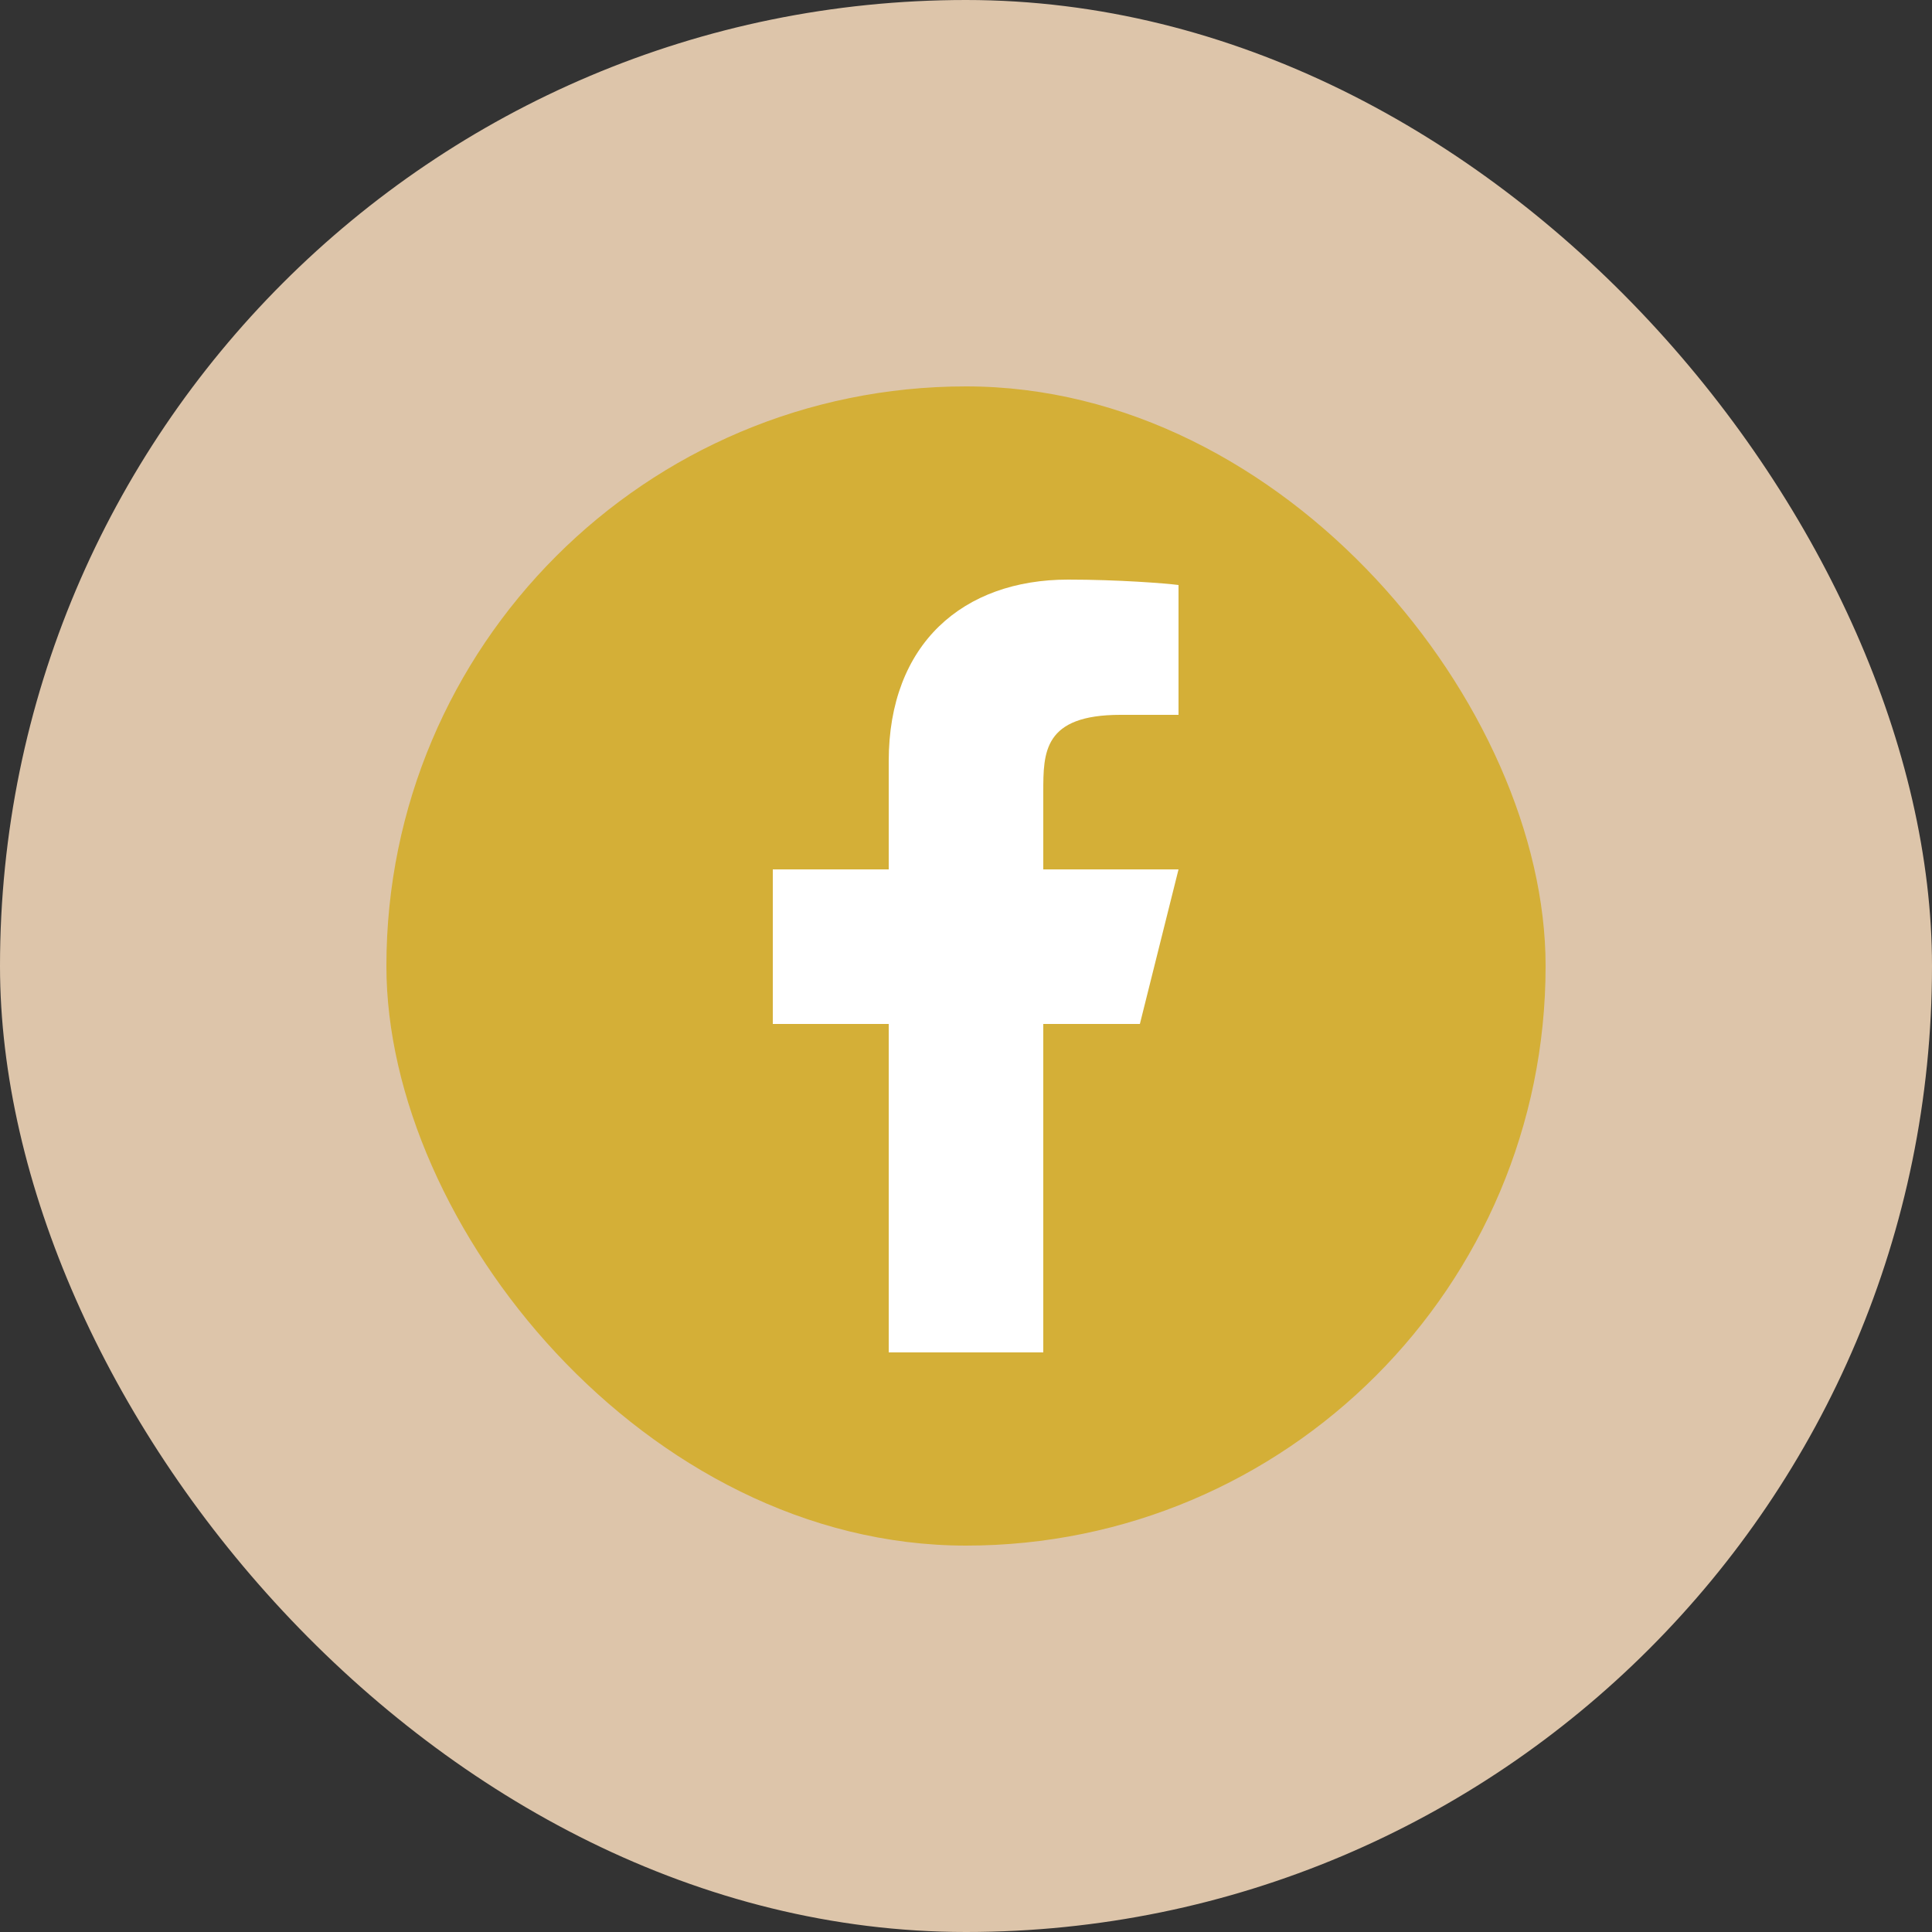
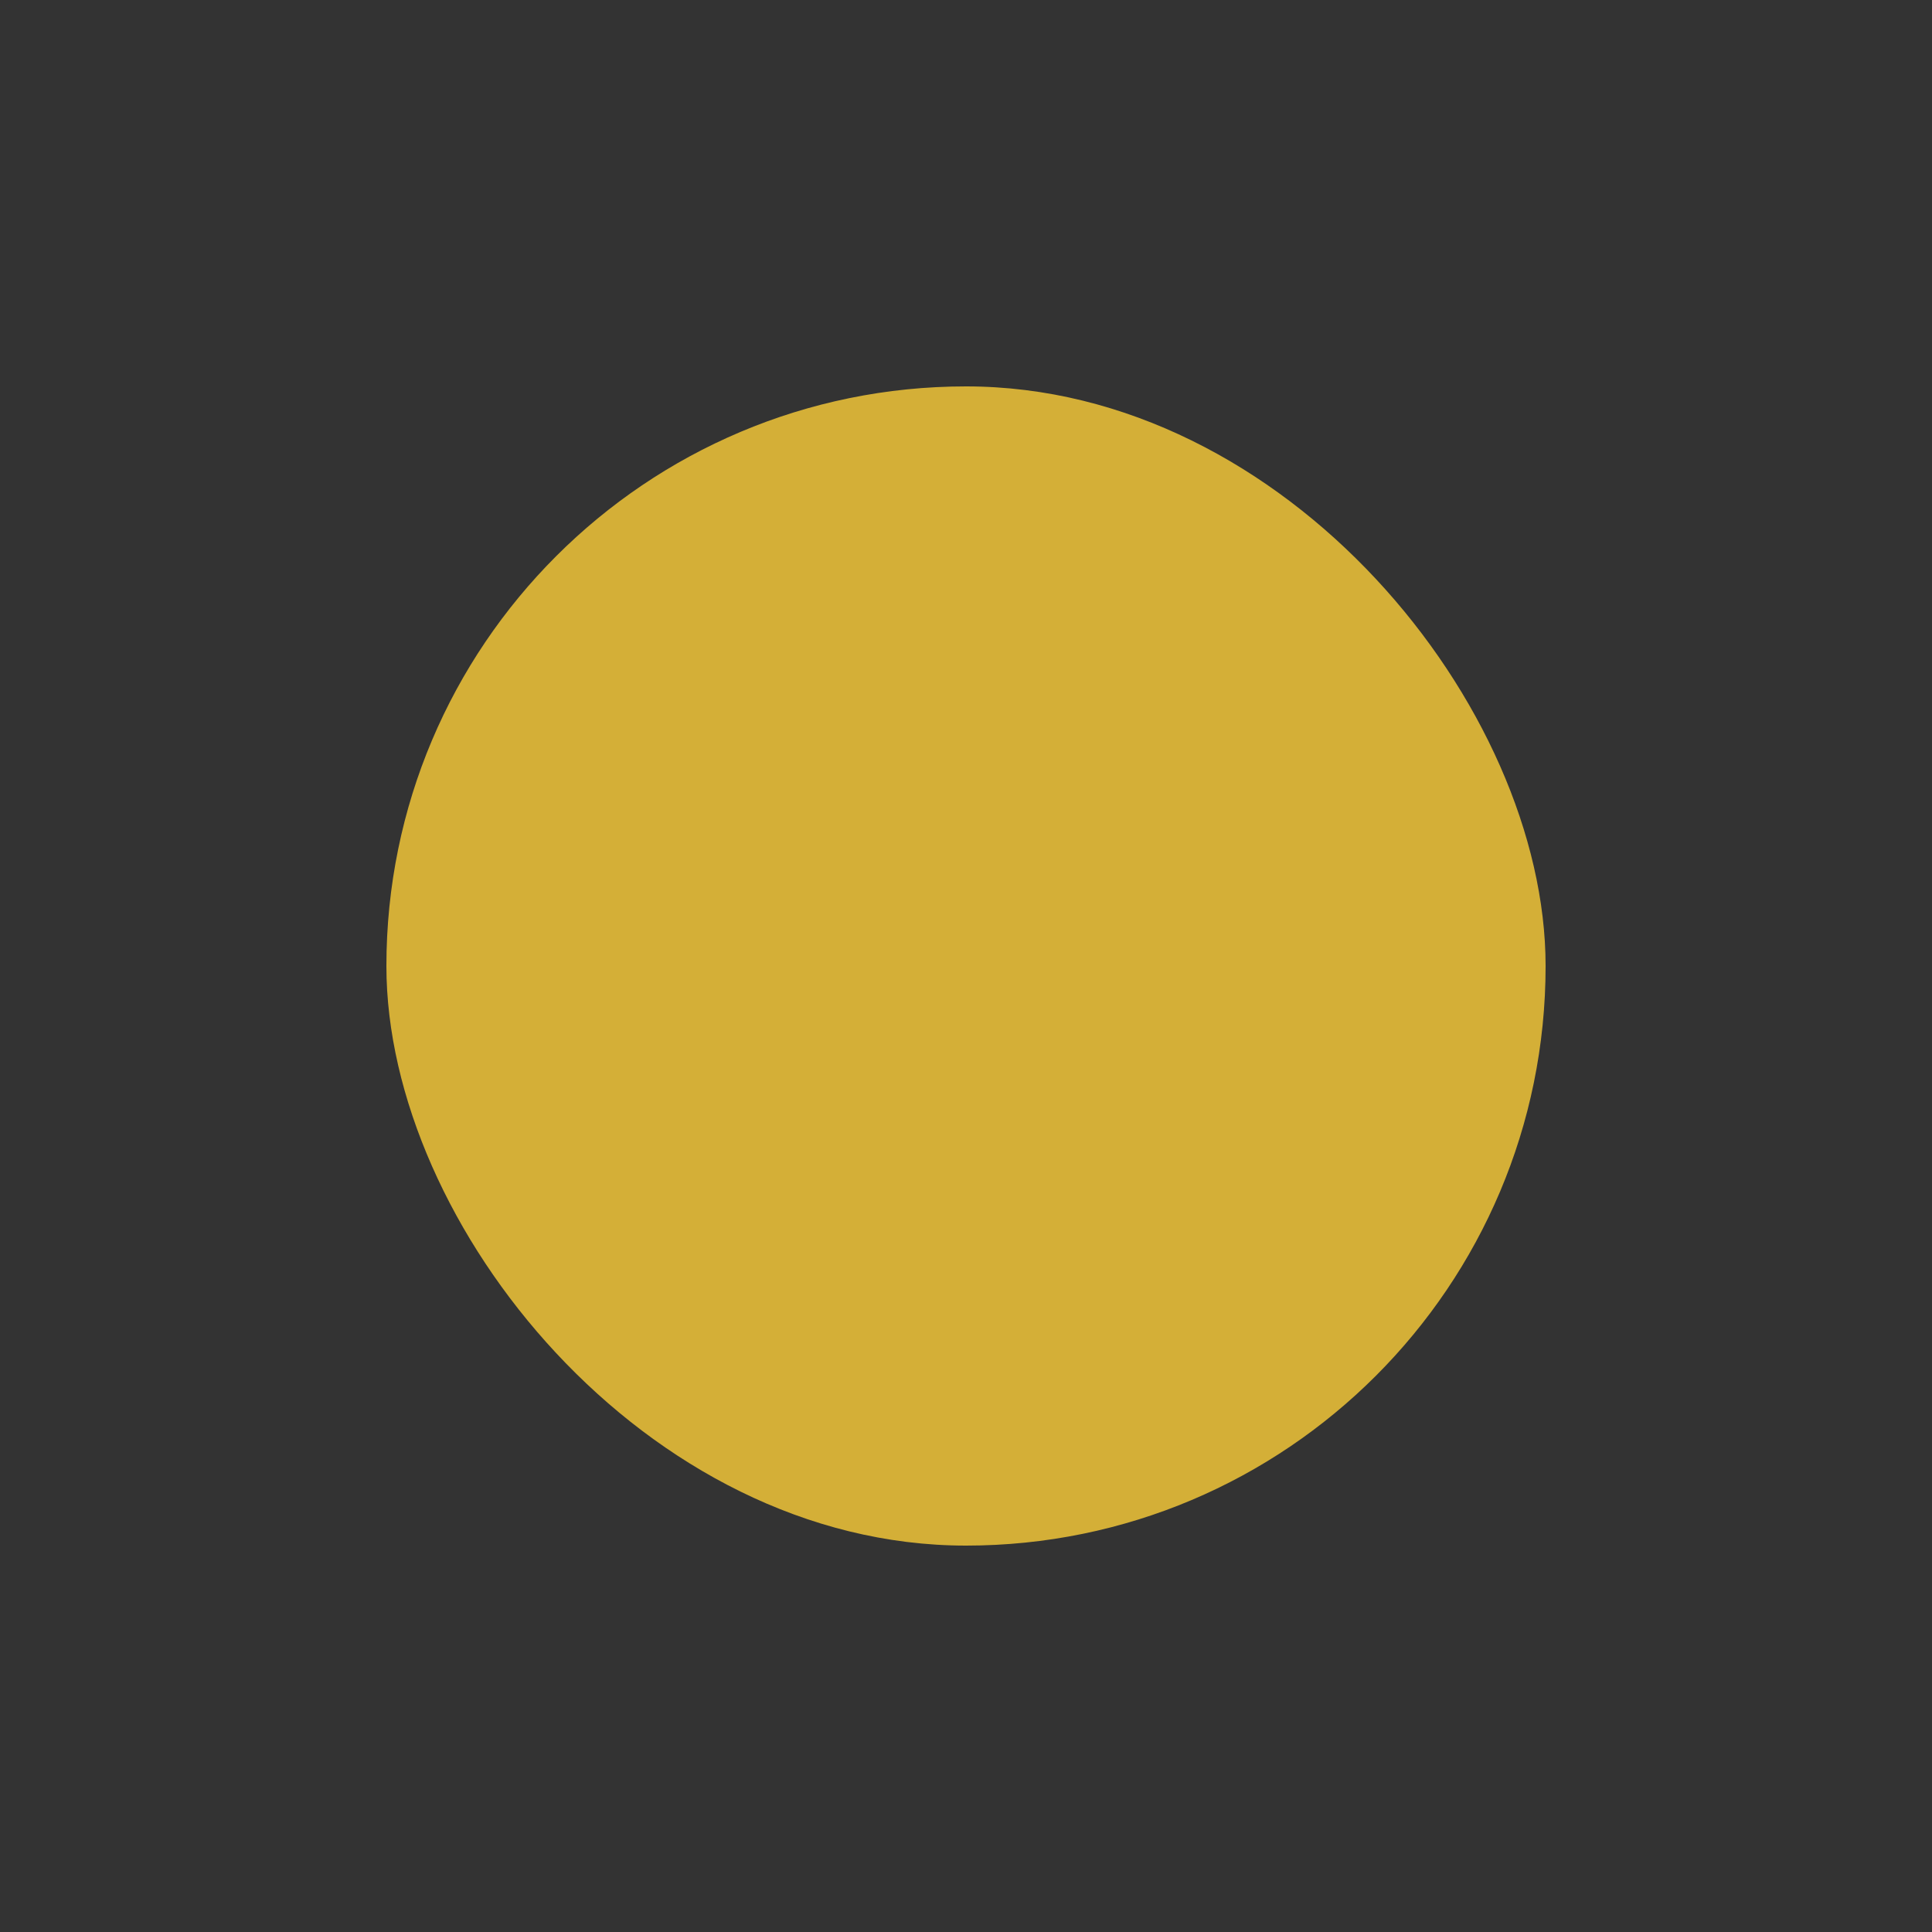
<svg xmlns="http://www.w3.org/2000/svg" width="50" height="50" viewBox="0 0 50 50" fill="none">
  <rect x="0" y="0" width="50" height="50" fill="#333333" stroke="none" />
-   <rect width="50" height="50" rx="25" fill="#DDC5AA" />
  <rect x="10" y="10" width="30" height="30" rx="15" fill="#D4AF37" />
-   <path d="M27 26.5H29.5L30.5 22.5H27V20.5C27 19.47 27 18.5 29 18.5H30.5V15.14C30.174 15.097 28.943 15 27.643 15C24.928 15 23 16.657 23 19.7V22.5H20V26.5H23V35H27V26.5Z" fill="white" />
</svg>